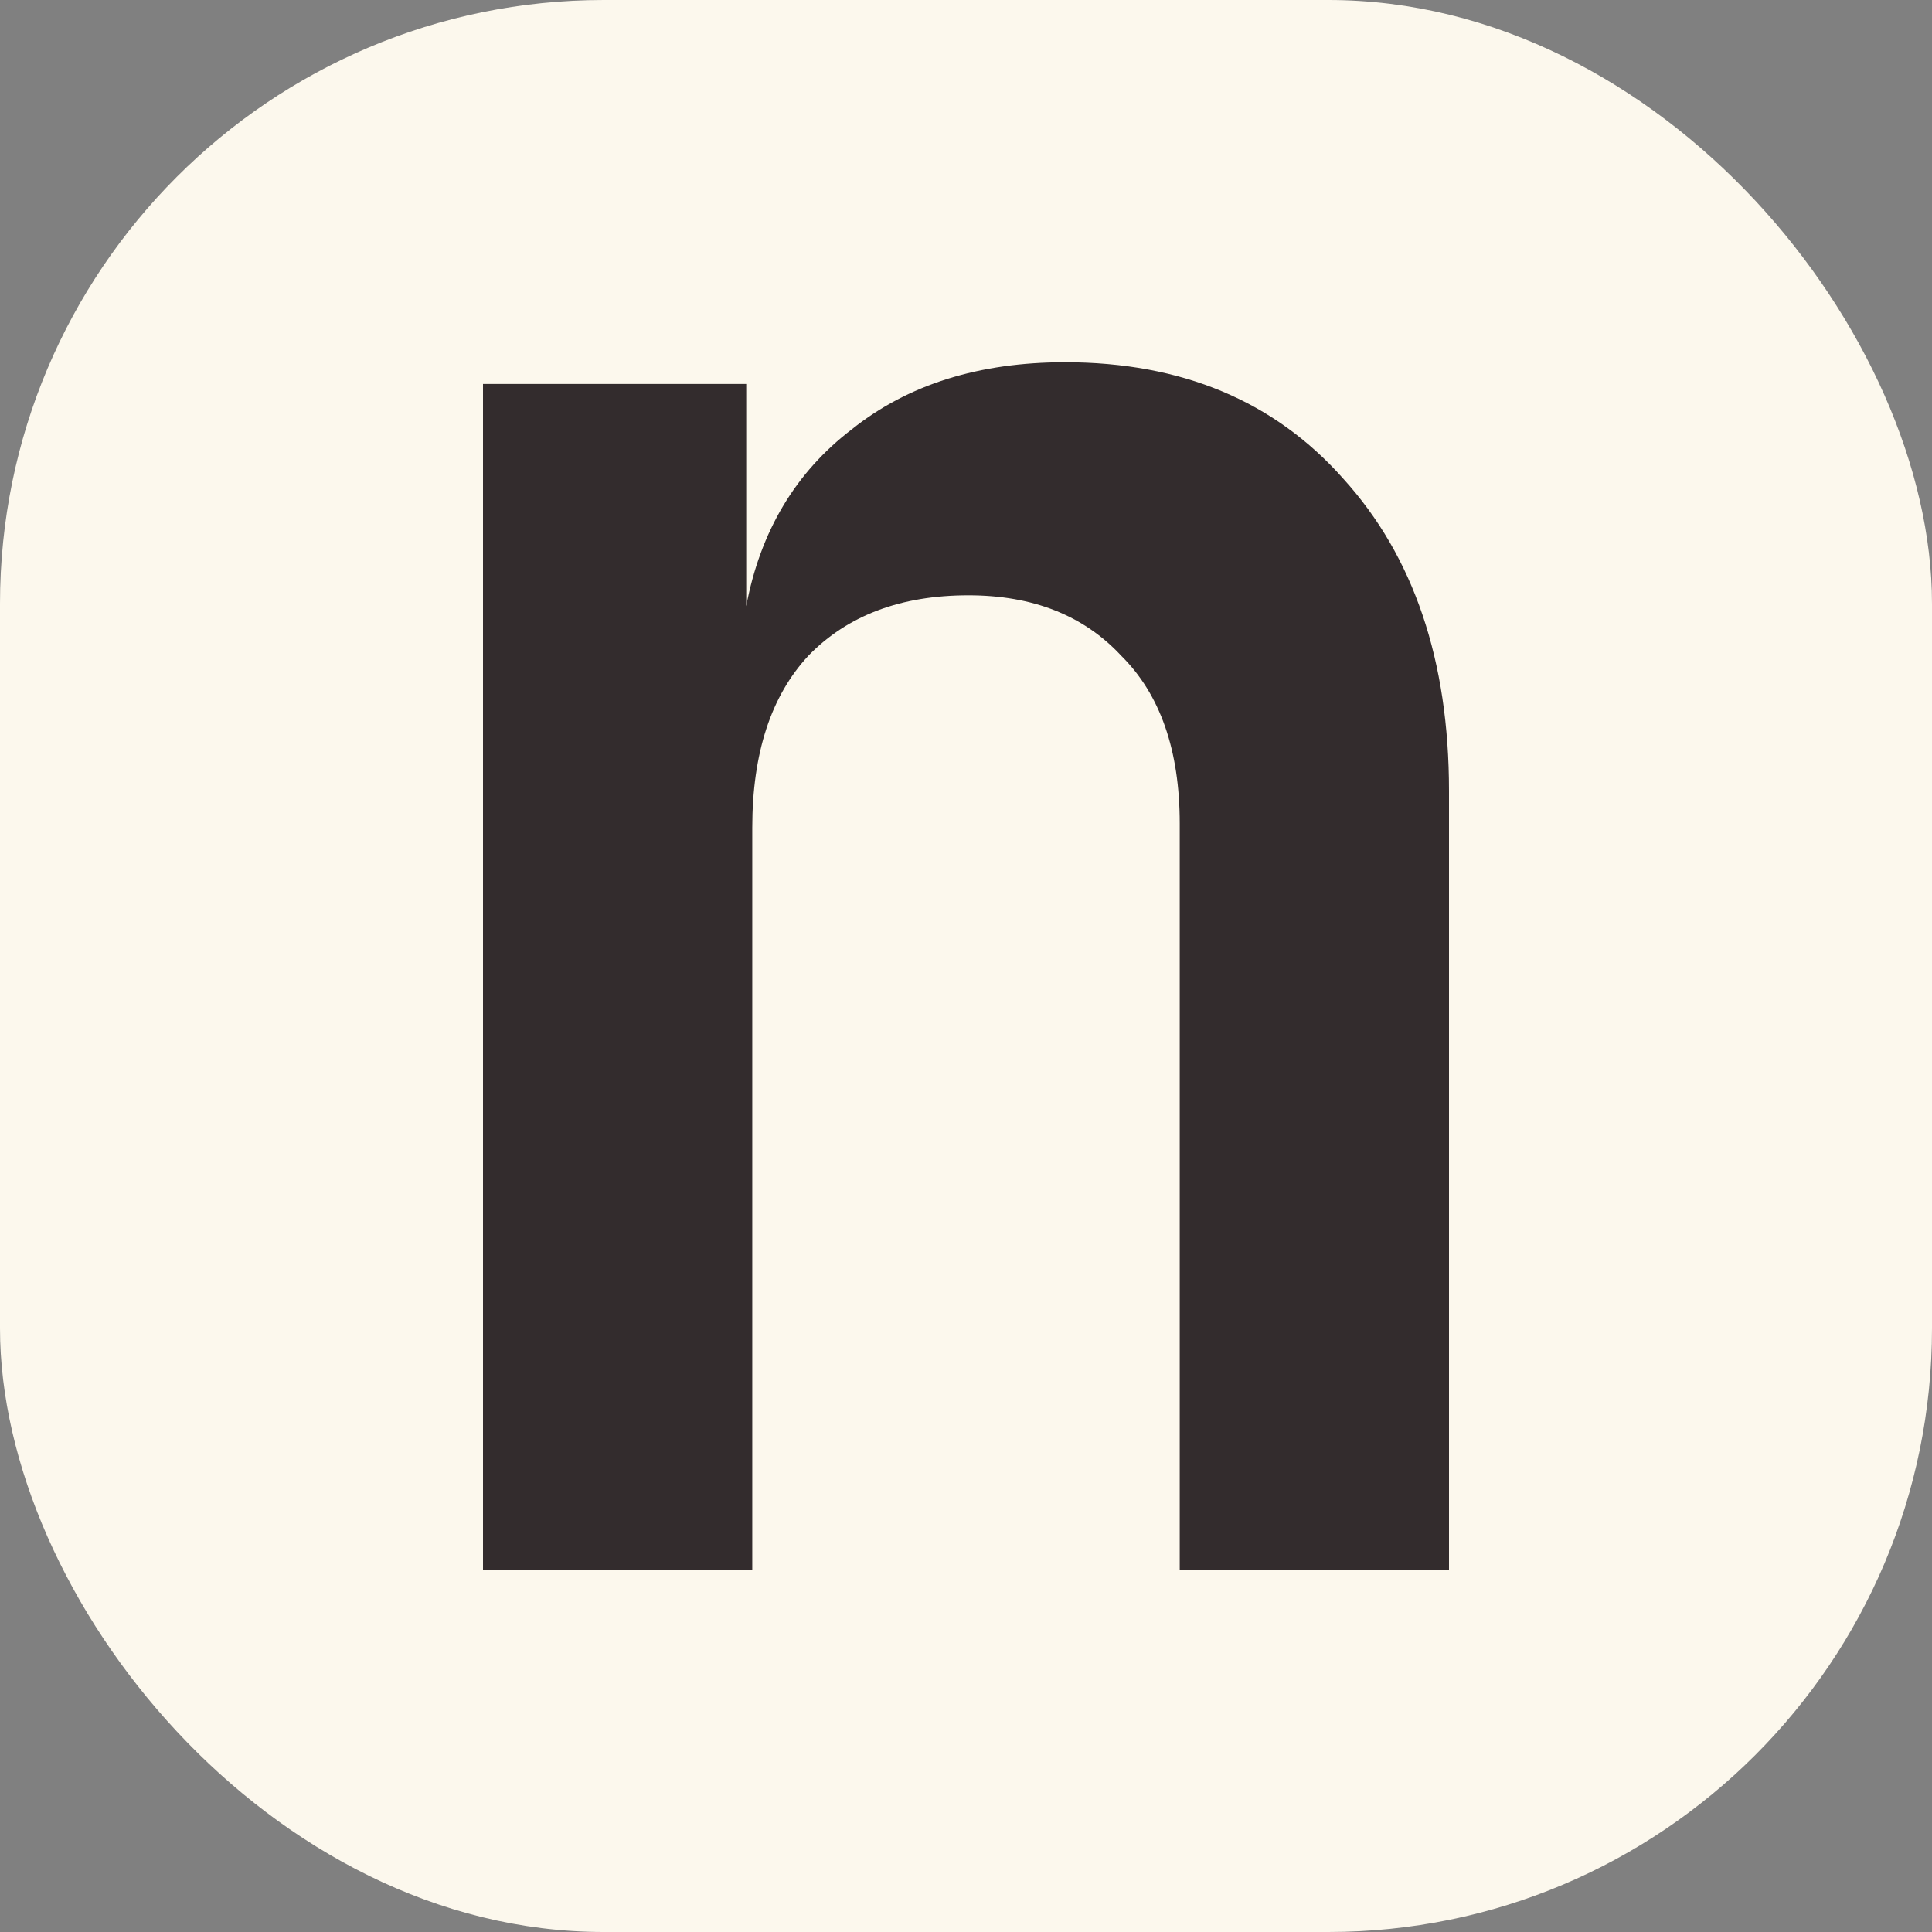
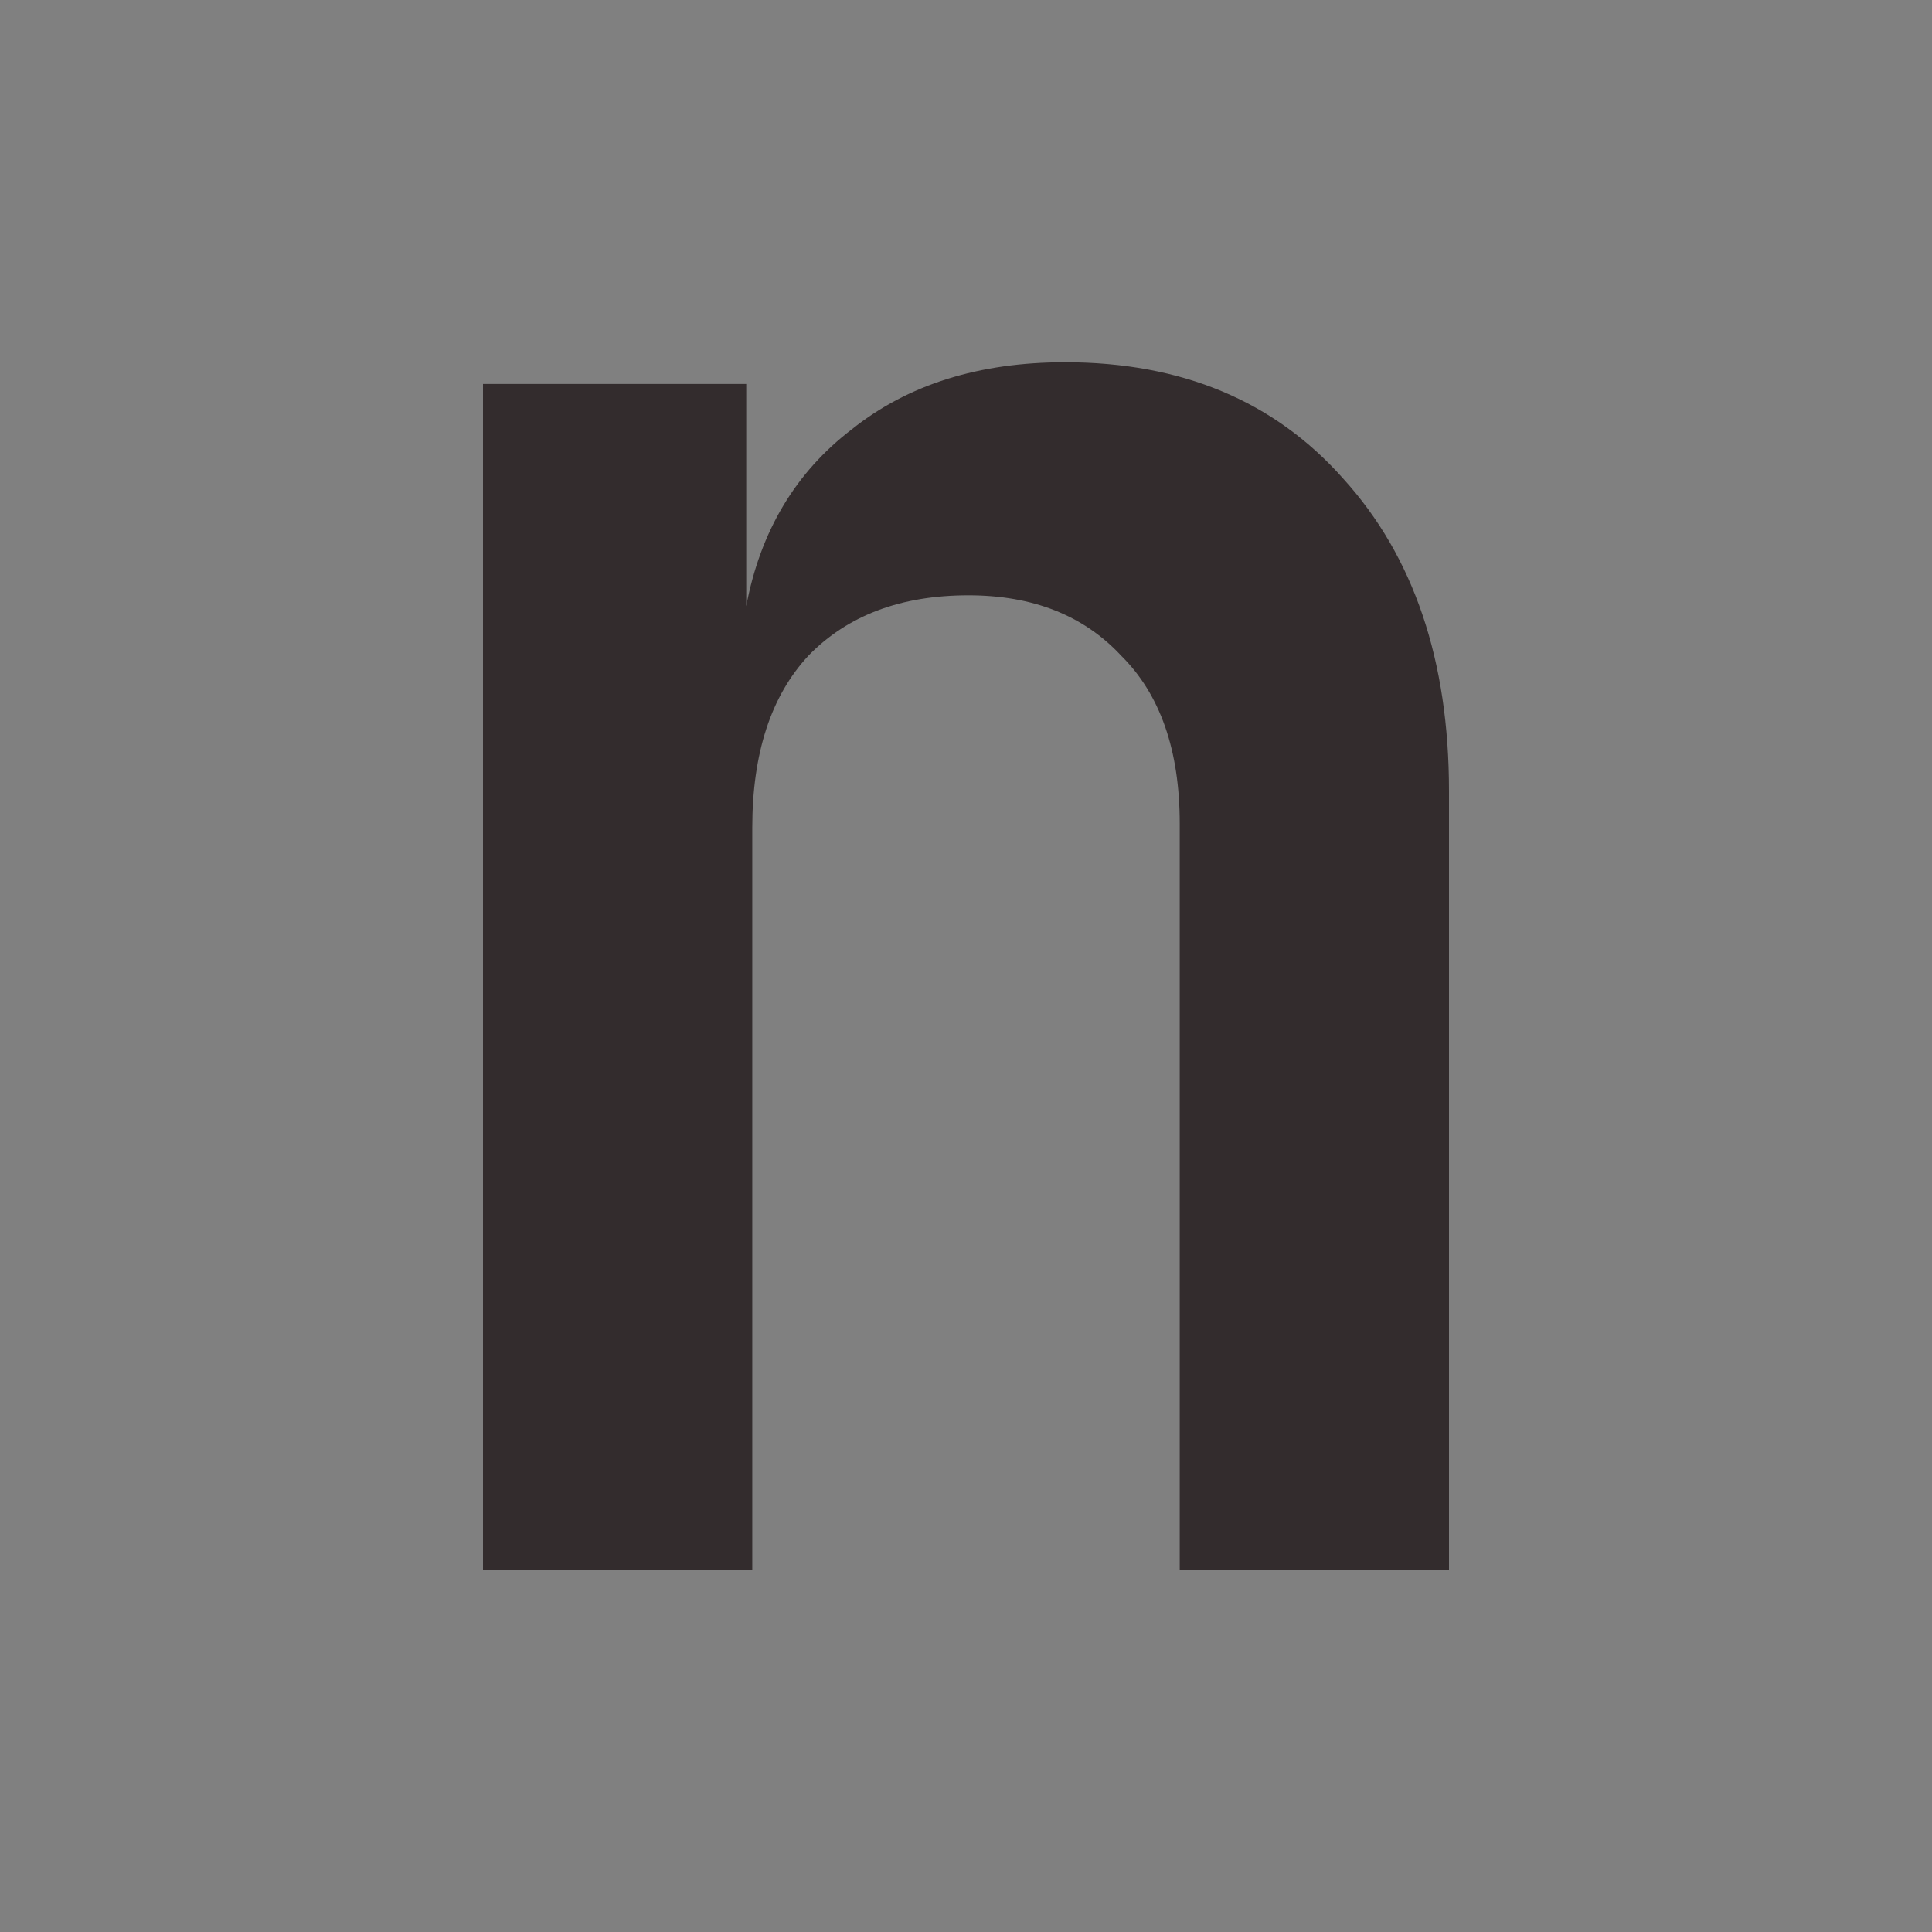
<svg xmlns="http://www.w3.org/2000/svg" width="32" height="32">
  <rect width="100%" height="100%" fill="#808080" stroke="none" />
-   <rect width="32" height="32" fill="#fcf8ed" ry="10" />
  <path fill="#332c2d" d="M8 26V6.36h4.36v3.68q.35-1.86 1.75-2.93Q15.5 6 17.64 6q2.9 0 4.61 1.93Q24 9.86 24 13.1V26h-4.46V13.64q0-1.82-.97-2.78-.93-1-2.53-1-1.68 0-2.65 1-.93 1-.93 2.85V26z" aria-label="n" />
</svg>